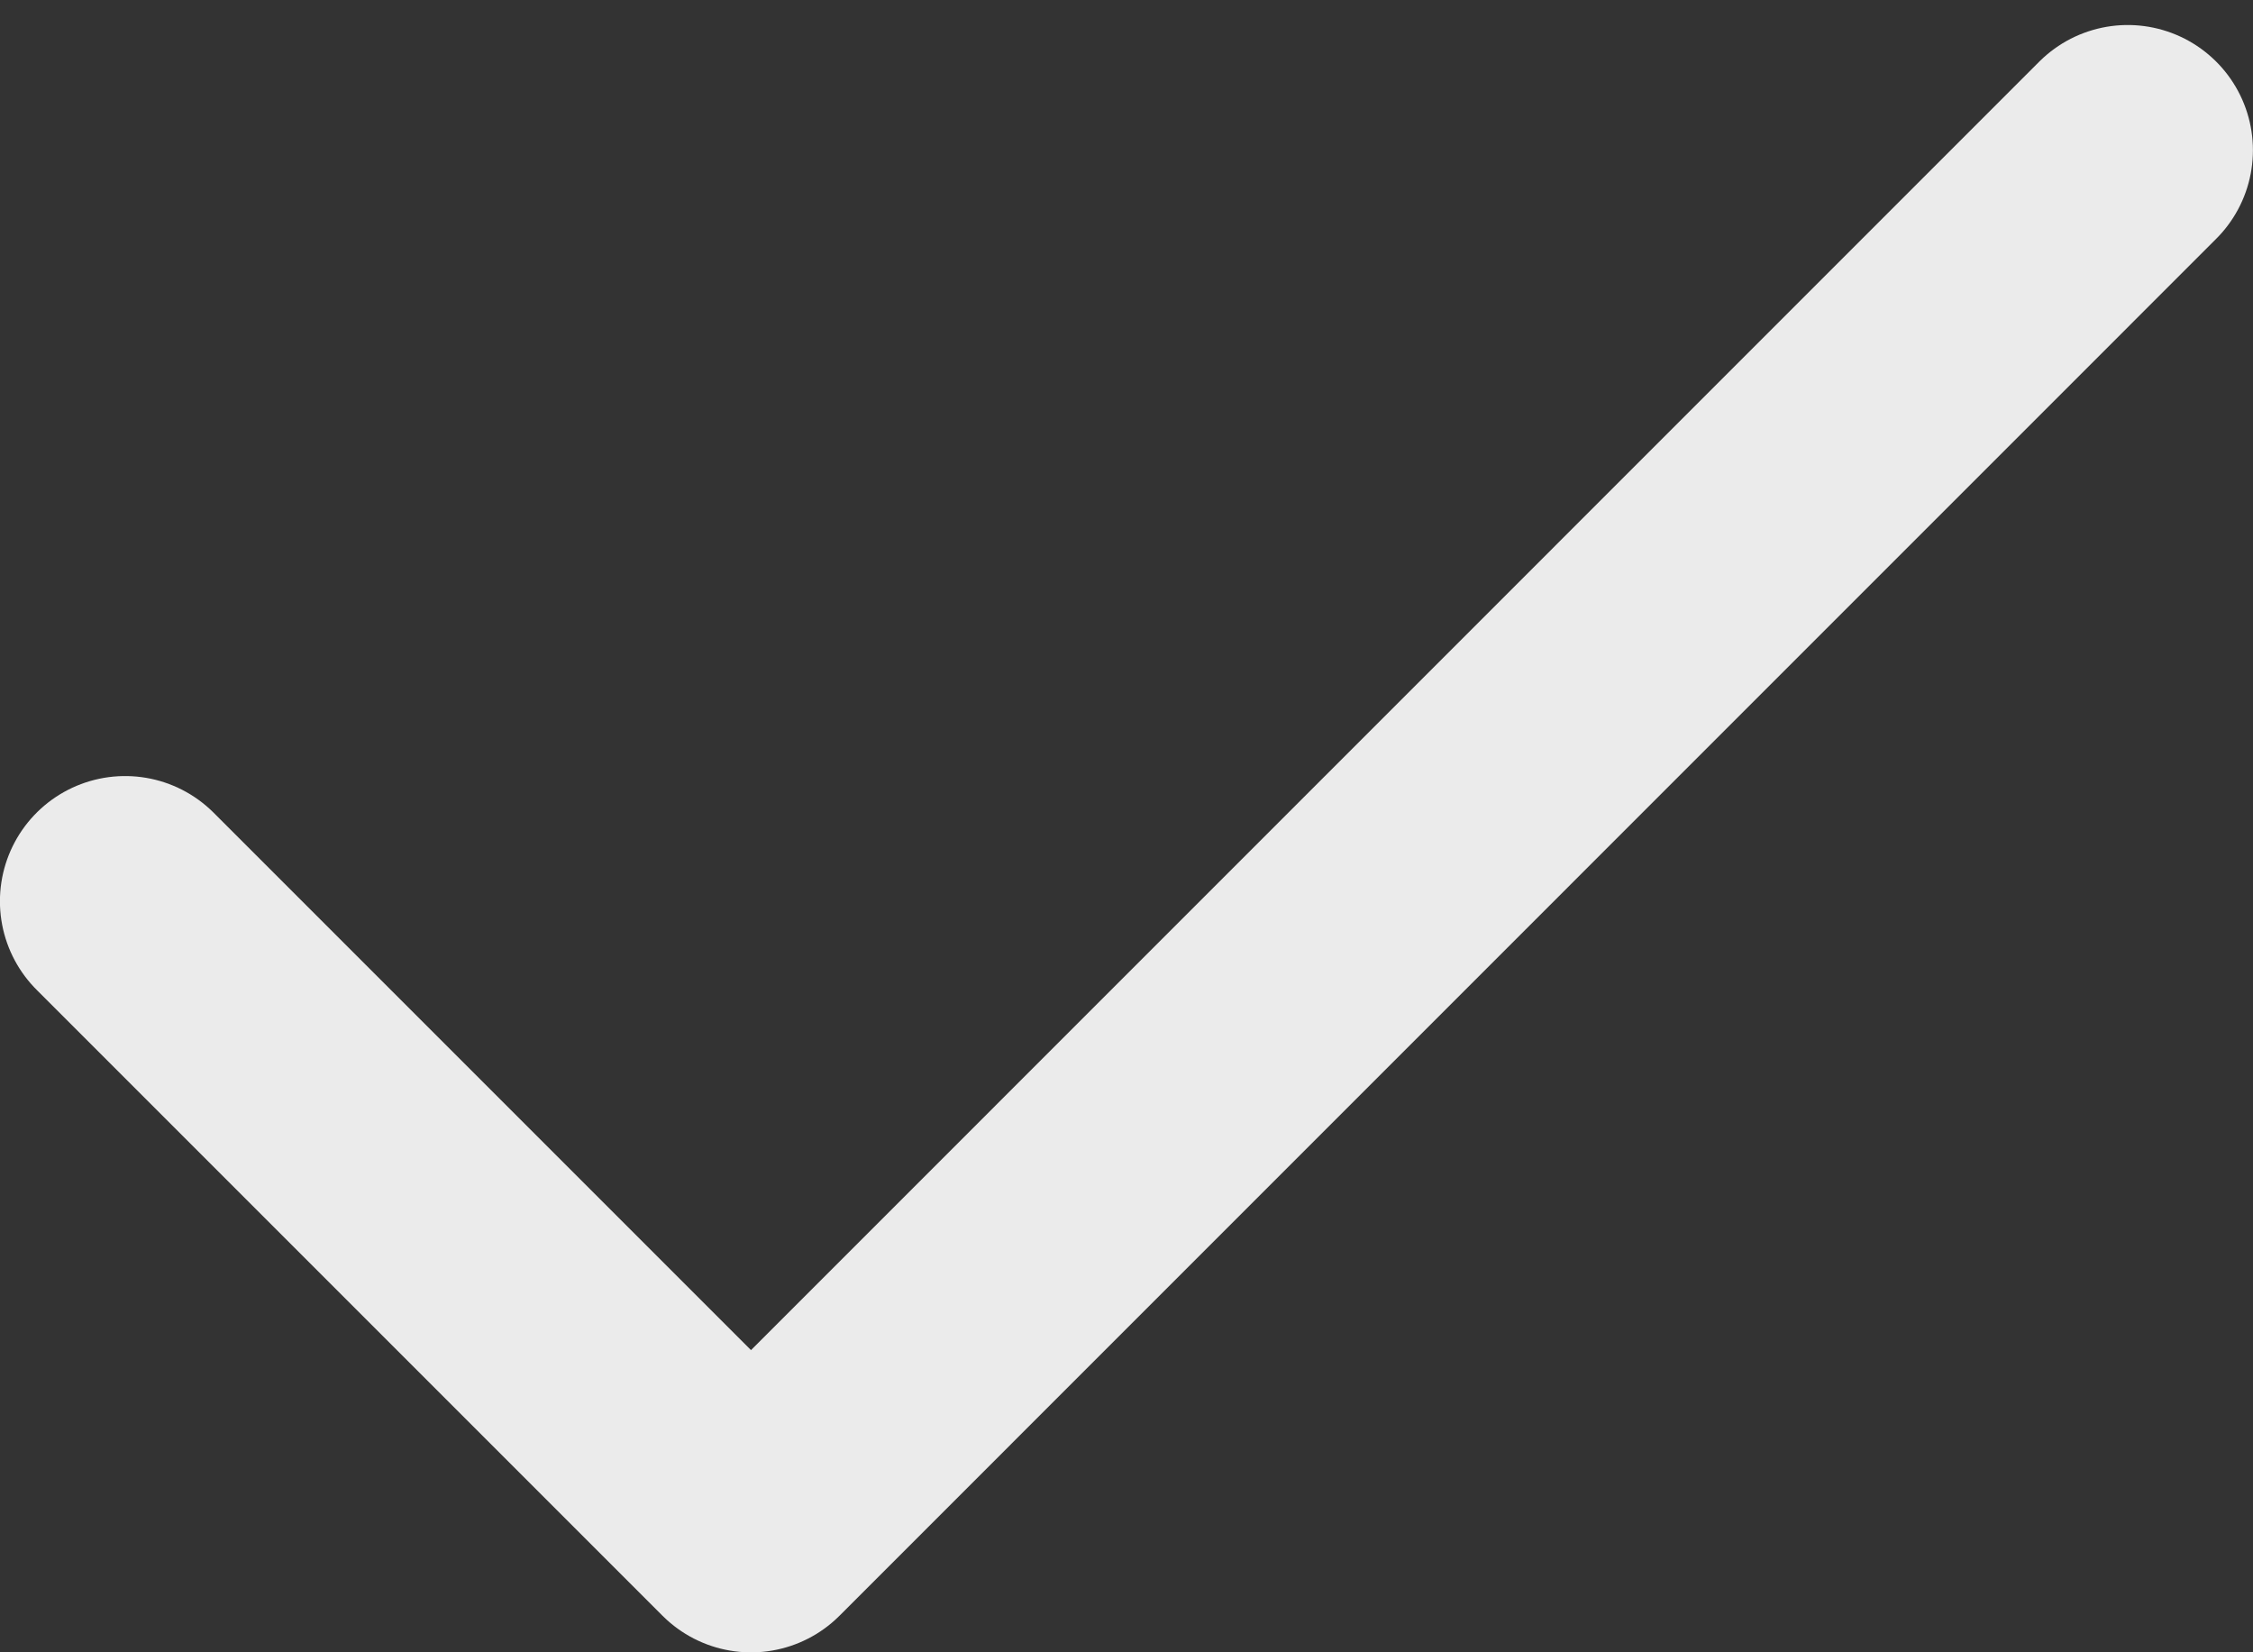
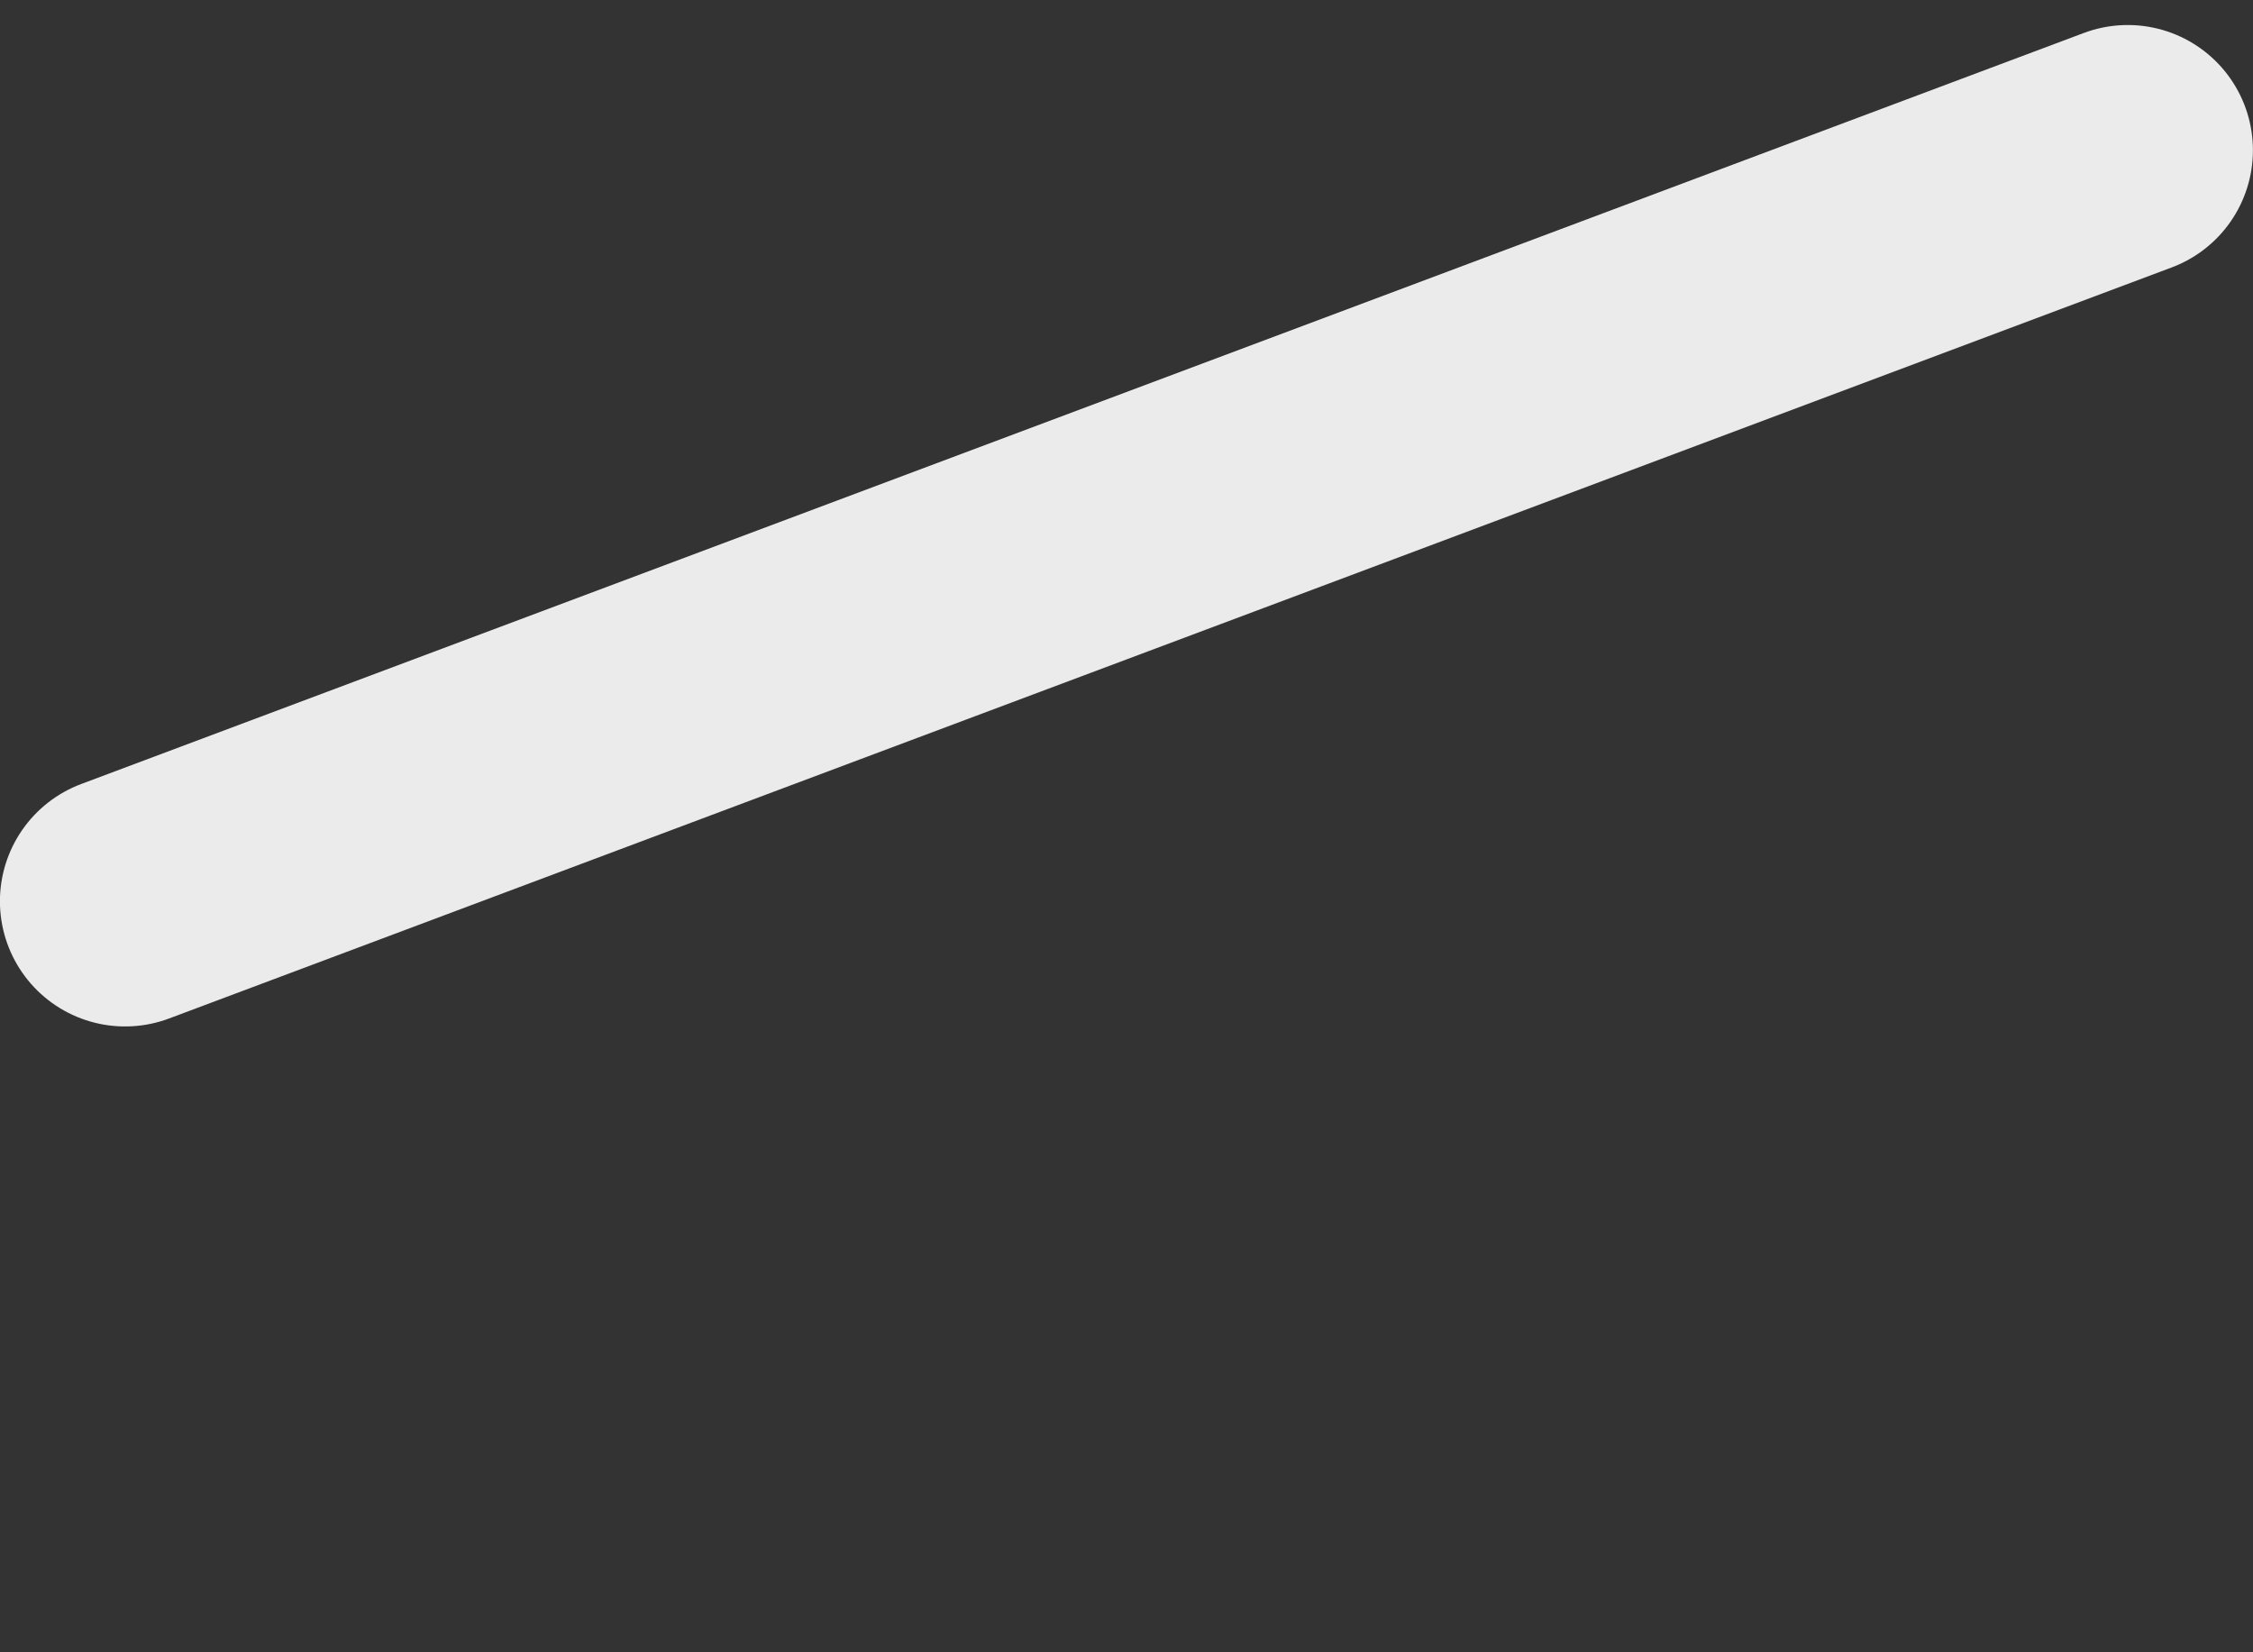
<svg xmlns="http://www.w3.org/2000/svg" width="15" height="11" viewBox="0 0 15 11" fill="none">
  <rect x="0" y="0" width="15" height="11" fill="#333333" stroke="none" />
-   <path d="M14.166 1L5 10.167L0.833 6" stroke="white" stroke-opacity="0.9" stroke-width="1.667" stroke-linecap="round" stroke-linejoin="round" />
+   <path d="M14.166 1L0.833 6" stroke="white" stroke-opacity="0.9" stroke-width="1.667" stroke-linecap="round" stroke-linejoin="round" />
</svg>